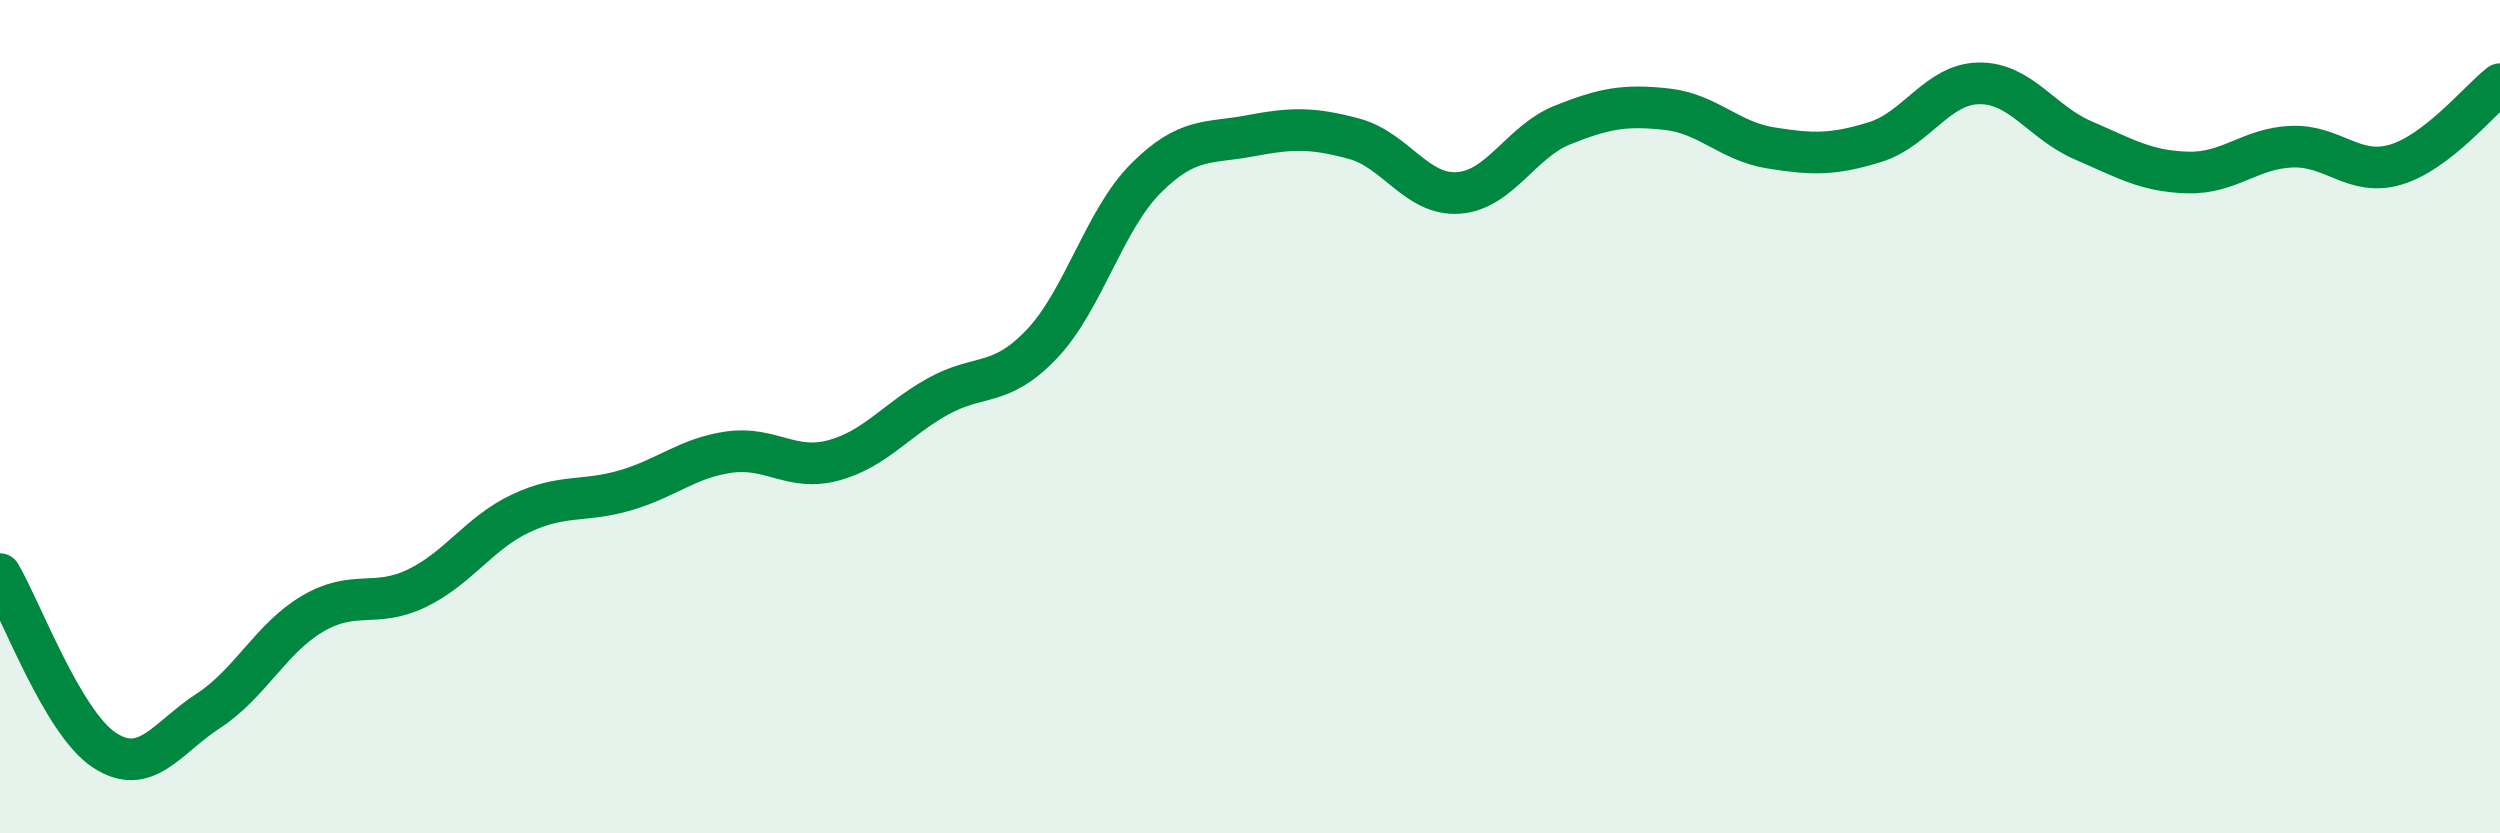
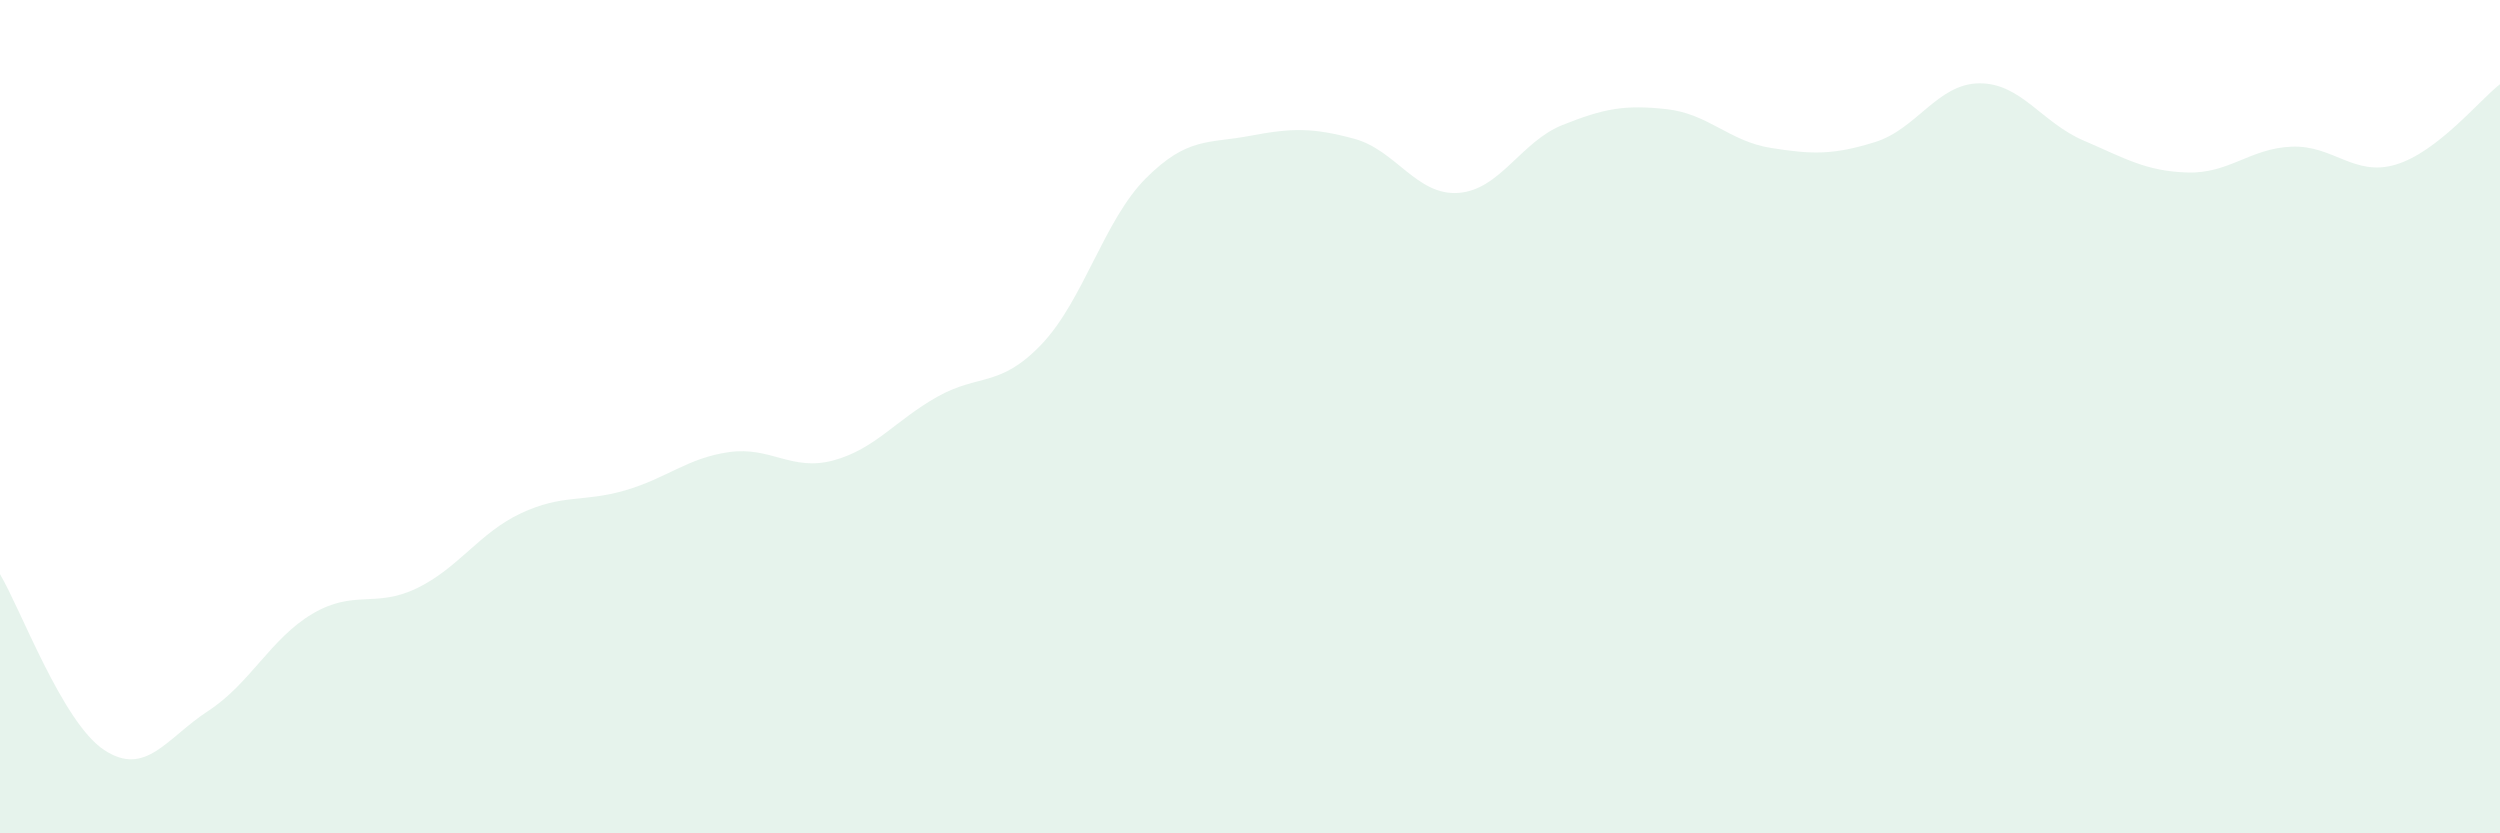
<svg xmlns="http://www.w3.org/2000/svg" width="60" height="20" viewBox="0 0 60 20">
  <path d="M 0,13.78 C 0.5,14.62 1.5,17.34 2.5,18 C 3.5,18.66 4,17.71 5,17.06 C 6,16.41 6.5,15.32 7.5,14.73 C 8.5,14.14 9,14.6 10,14.12 C 11,13.64 11.5,12.79 12.5,12.32 C 13.5,11.85 14,12.06 15,11.77 C 16,11.48 16.5,10.99 17.5,10.85 C 18.5,10.71 19,11.32 20,11.05 C 21,10.78 21.5,10.08 22.5,9.52 C 23.5,8.96 24,9.31 25,8.26 C 26,7.21 26.5,5.28 27.5,4.28 C 28.5,3.28 29,3.45 30,3.26 C 31,3.07 31.5,3.06 32.5,3.33 C 33.5,3.6 34,4.7 35,4.63 C 36,4.56 36.5,3.4 37.5,3 C 38.5,2.6 39,2.51 40,2.62 C 41,2.73 41.5,3.39 42.5,3.55 C 43.5,3.71 44,3.72 45,3.41 C 46,3.1 46.5,2.01 47.5,2 C 48.5,1.99 49,2.94 50,3.37 C 51,3.8 51.5,4.11 52.5,4.14 C 53.5,4.17 54,3.56 55,3.52 C 56,3.48 56.5,4.25 57.5,3.95 C 58.5,3.65 59.5,2.41 60,2.02L60 20L0 20Z" fill="#008740" opacity="0.1" stroke-linecap="round" stroke-linejoin="round" />
-   <path d="M 0,13.78 C 0.5,14.62 1.5,17.34 2.5,18 C 3.5,18.66 4,17.71 5,17.06 C 6,16.41 6.5,15.32 7.5,14.73 C 8.5,14.14 9,14.6 10,14.12 C 11,13.64 11.5,12.79 12.5,12.32 C 13.5,11.85 14,12.06 15,11.77 C 16,11.48 16.5,10.99 17.5,10.85 C 18.5,10.71 19,11.32 20,11.05 C 21,10.78 21.5,10.08 22.5,9.52 C 23.5,8.96 24,9.31 25,8.26 C 26,7.21 26.5,5.28 27.5,4.28 C 28.5,3.28 29,3.45 30,3.26 C 31,3.07 31.5,3.06 32.5,3.33 C 33.5,3.6 34,4.7 35,4.63 C 36,4.56 36.5,3.4 37.5,3 C 38.5,2.6 39,2.51 40,2.62 C 41,2.73 41.5,3.39 42.5,3.55 C 43.5,3.71 44,3.72 45,3.41 C 46,3.1 46.5,2.01 47.5,2 C 48.5,1.99 49,2.94 50,3.37 C 51,3.8 51.5,4.11 52.5,4.14 C 53.5,4.17 54,3.56 55,3.52 C 56,3.48 56.5,4.25 57.5,3.95 C 58.5,3.65 59.5,2.41 60,2.02" stroke="#008740" stroke-width="1" fill="none" stroke-linecap="round" stroke-linejoin="round" />
</svg>